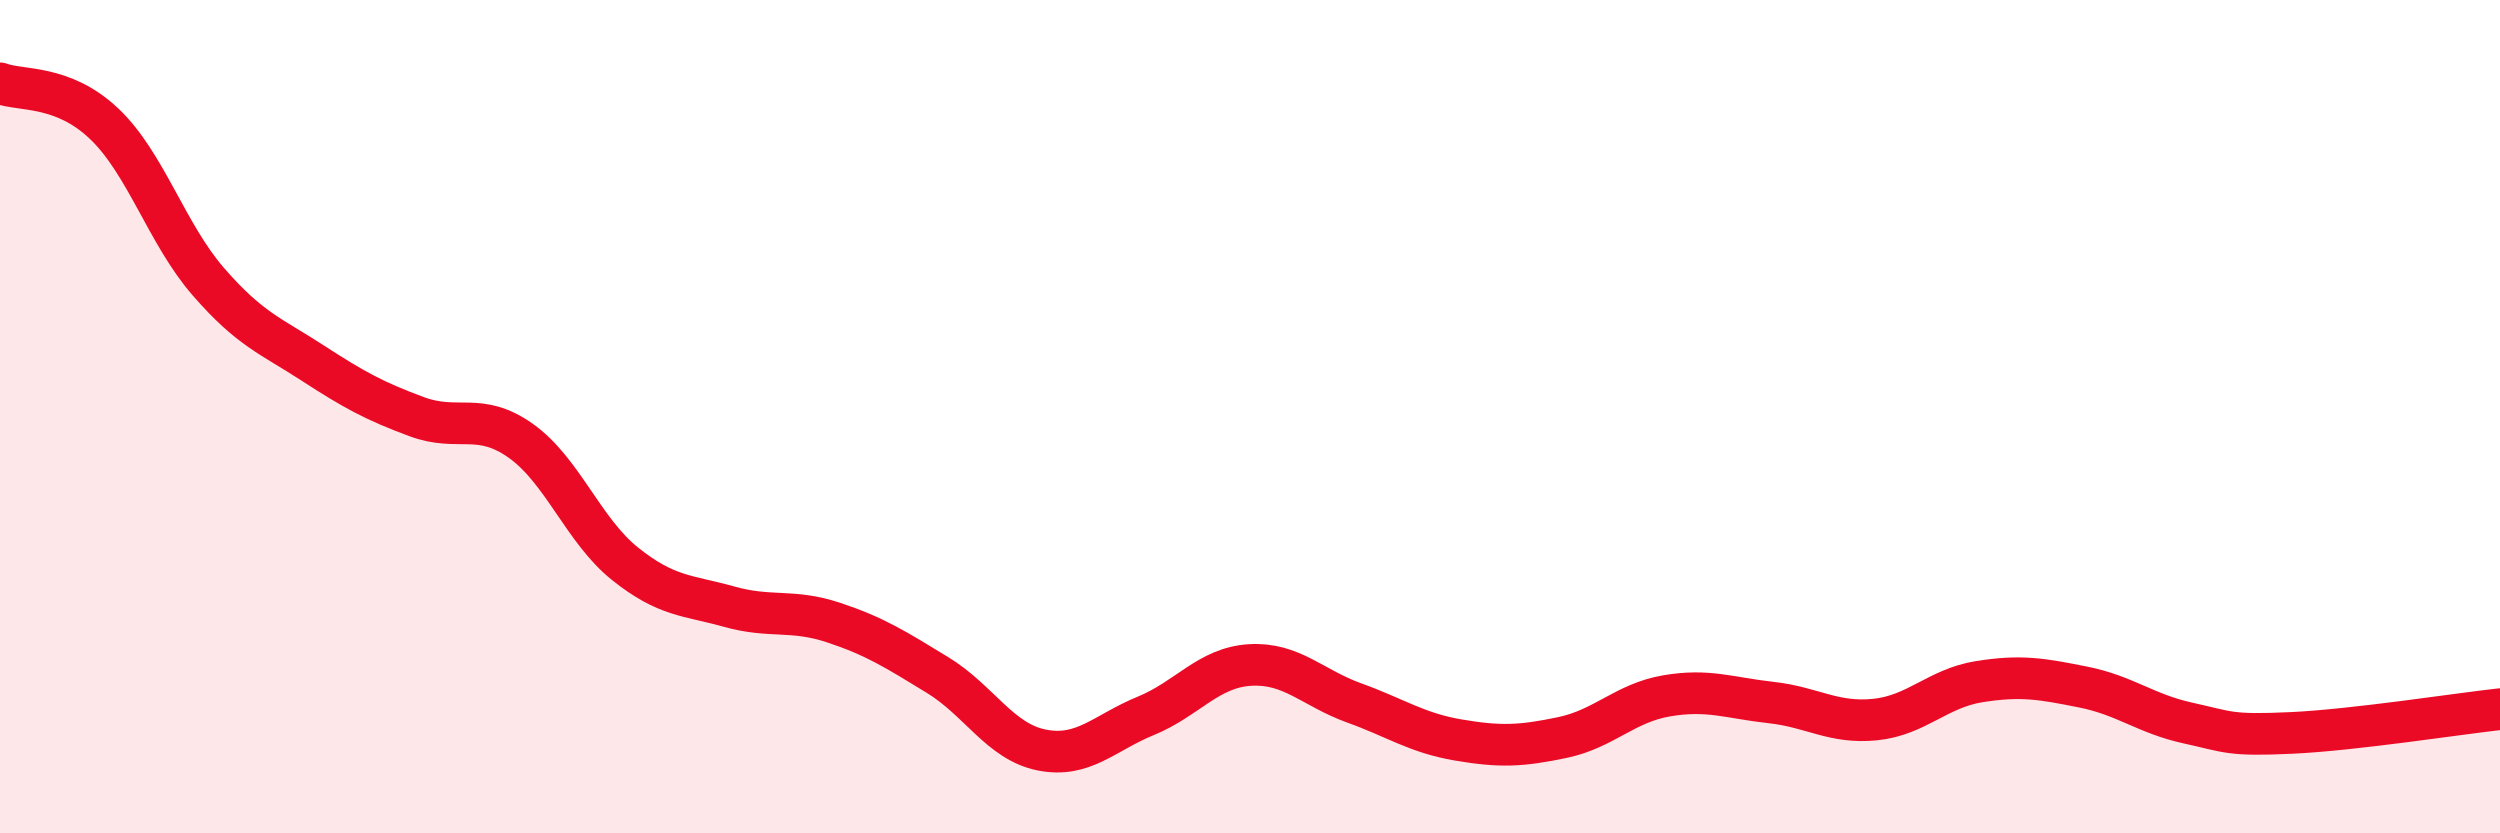
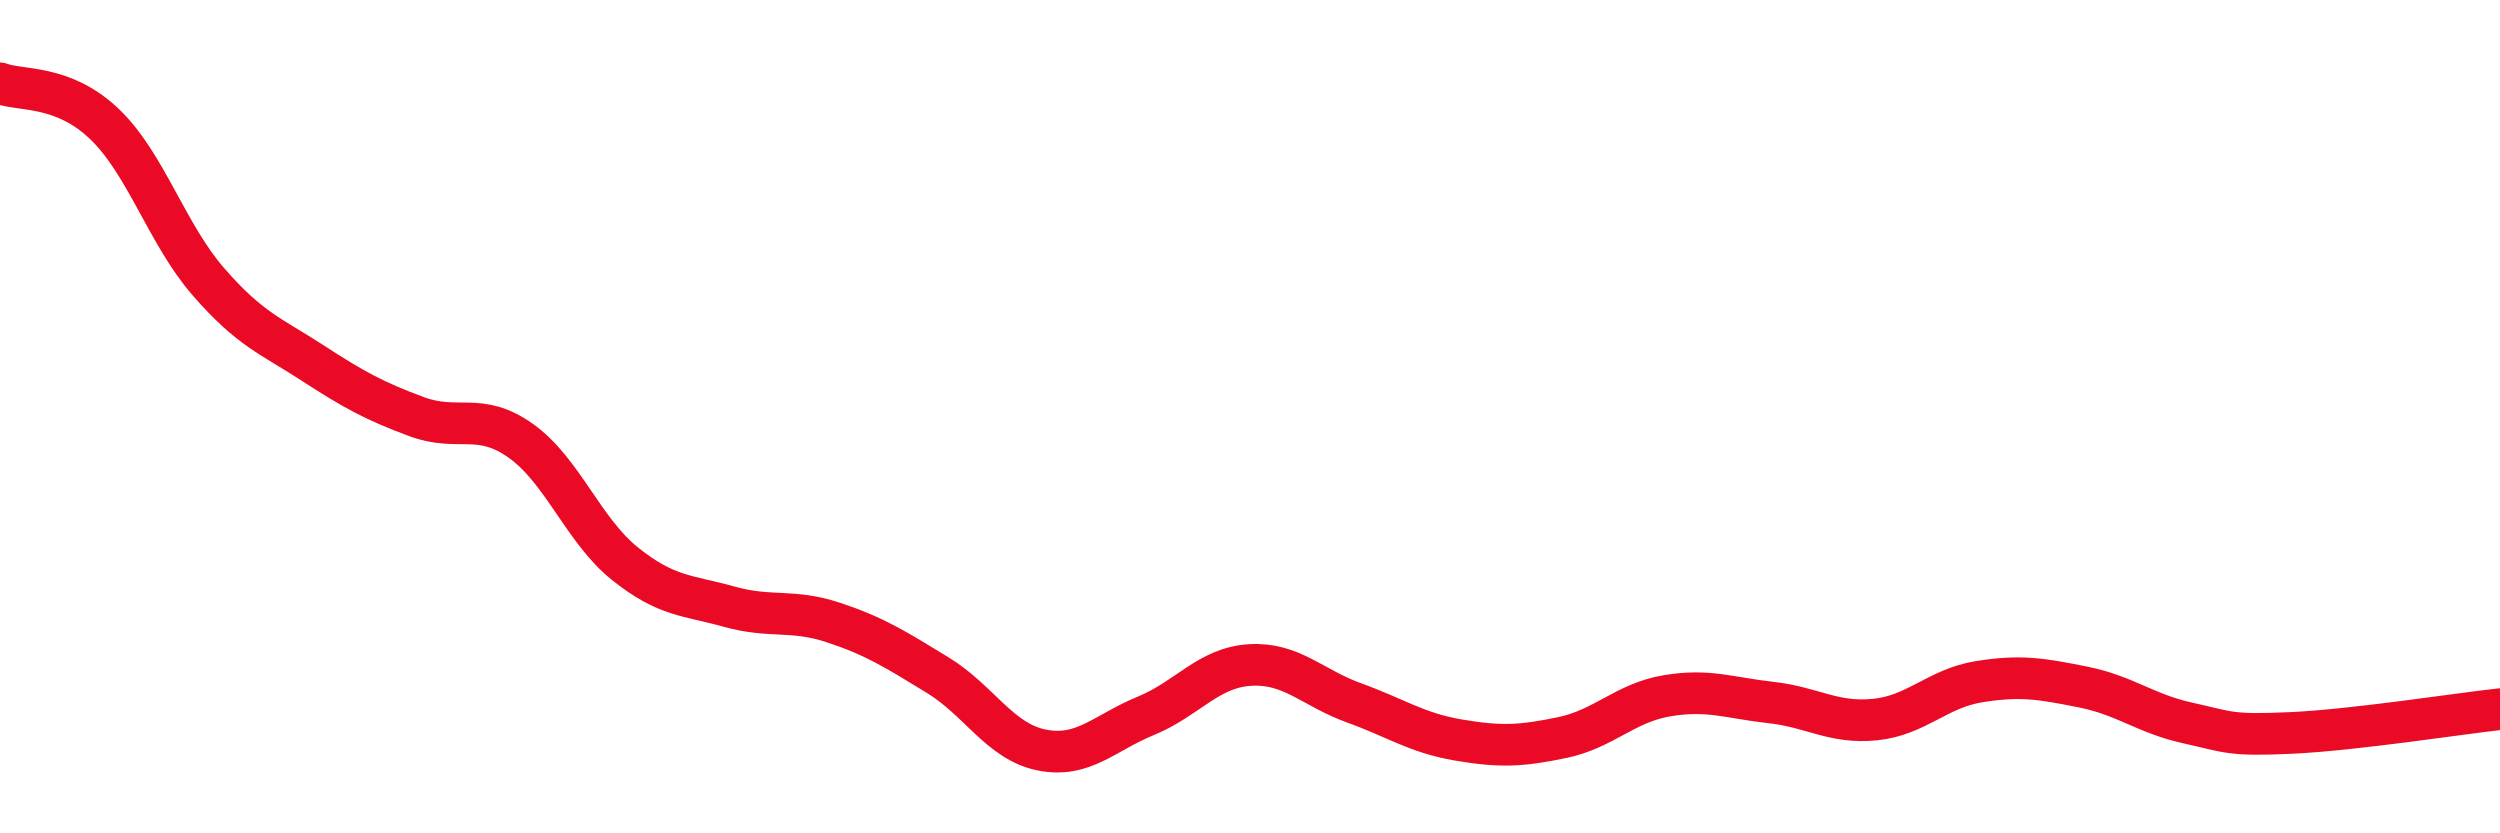
<svg xmlns="http://www.w3.org/2000/svg" width="60" height="20" viewBox="0 0 60 20">
-   <path d="M 0,2 C 0.5,2.19 1.5,2.02 2.5,2.97 C 3.5,3.92 4,5.61 5,6.76 C 6,7.91 6.5,8.06 7.5,8.71 C 8.5,9.36 9,9.63 10,10 C 11,10.37 11.5,9.87 12.5,10.58 C 13.5,11.29 14,12.73 15,13.53 C 16,14.33 16.5,14.28 17.5,14.56 C 18.5,14.84 19,14.61 20,14.94 C 21,15.27 21.5,15.59 22.5,16.2 C 23.5,16.81 24,17.8 25,18 C 26,18.2 26.5,17.59 27.5,17.18 C 28.5,16.77 29,16.02 30,15.96 C 31,15.9 31.5,16.51 32.5,16.87 C 33.5,17.23 34,17.59 35,17.76 C 36,17.93 36.5,17.91 37.5,17.7 C 38.5,17.49 39,16.87 40,16.7 C 41,16.53 41.5,16.75 42.5,16.86 C 43.5,16.97 44,17.37 45,17.27 C 46,17.17 46.5,16.52 47.5,16.36 C 48.5,16.2 49,16.29 50,16.49 C 51,16.69 51.5,17.13 52.5,17.35 C 53.5,17.57 53.5,17.66 55,17.59 C 56.5,17.52 59,17.13 60,17.02L60 20L0 20Z" fill="#EB0A25" opacity="0.1" stroke-linecap="round" stroke-linejoin="round" />
  <path d="M 0,2 C 0.5,2.19 1.5,2.02 2.5,2.97 C 3.5,3.92 4,5.61 5,6.76 C 6,7.91 6.5,8.06 7.5,8.71 C 8.5,9.36 9,9.63 10,10 C 11,10.37 11.5,9.87 12.5,10.58 C 13.5,11.29 14,12.73 15,13.53 C 16,14.33 16.5,14.28 17.5,14.56 C 18.5,14.84 19,14.61 20,14.94 C 21,15.27 21.5,15.59 22.5,16.2 C 23.5,16.81 24,17.8 25,18 C 26,18.2 26.5,17.59 27.5,17.18 C 28.5,16.77 29,16.02 30,15.96 C 31,15.9 31.5,16.51 32.5,16.87 C 33.5,17.23 34,17.59 35,17.76 C 36,17.93 36.5,17.91 37.5,17.7 C 38.5,17.49 39,16.87 40,16.7 C 41,16.53 41.5,16.75 42.5,16.86 C 43.5,16.97 44,17.37 45,17.27 C 46,17.17 46.5,16.52 47.5,16.36 C 48.5,16.2 49,16.29 50,16.49 C 51,16.69 51.5,17.13 52.5,17.35 C 53.5,17.57 53.5,17.66 55,17.59 C 56.5,17.52 59,17.13 60,17.02" stroke="#EB0A25" stroke-width="1" fill="none" stroke-linecap="round" stroke-linejoin="round" />
</svg>